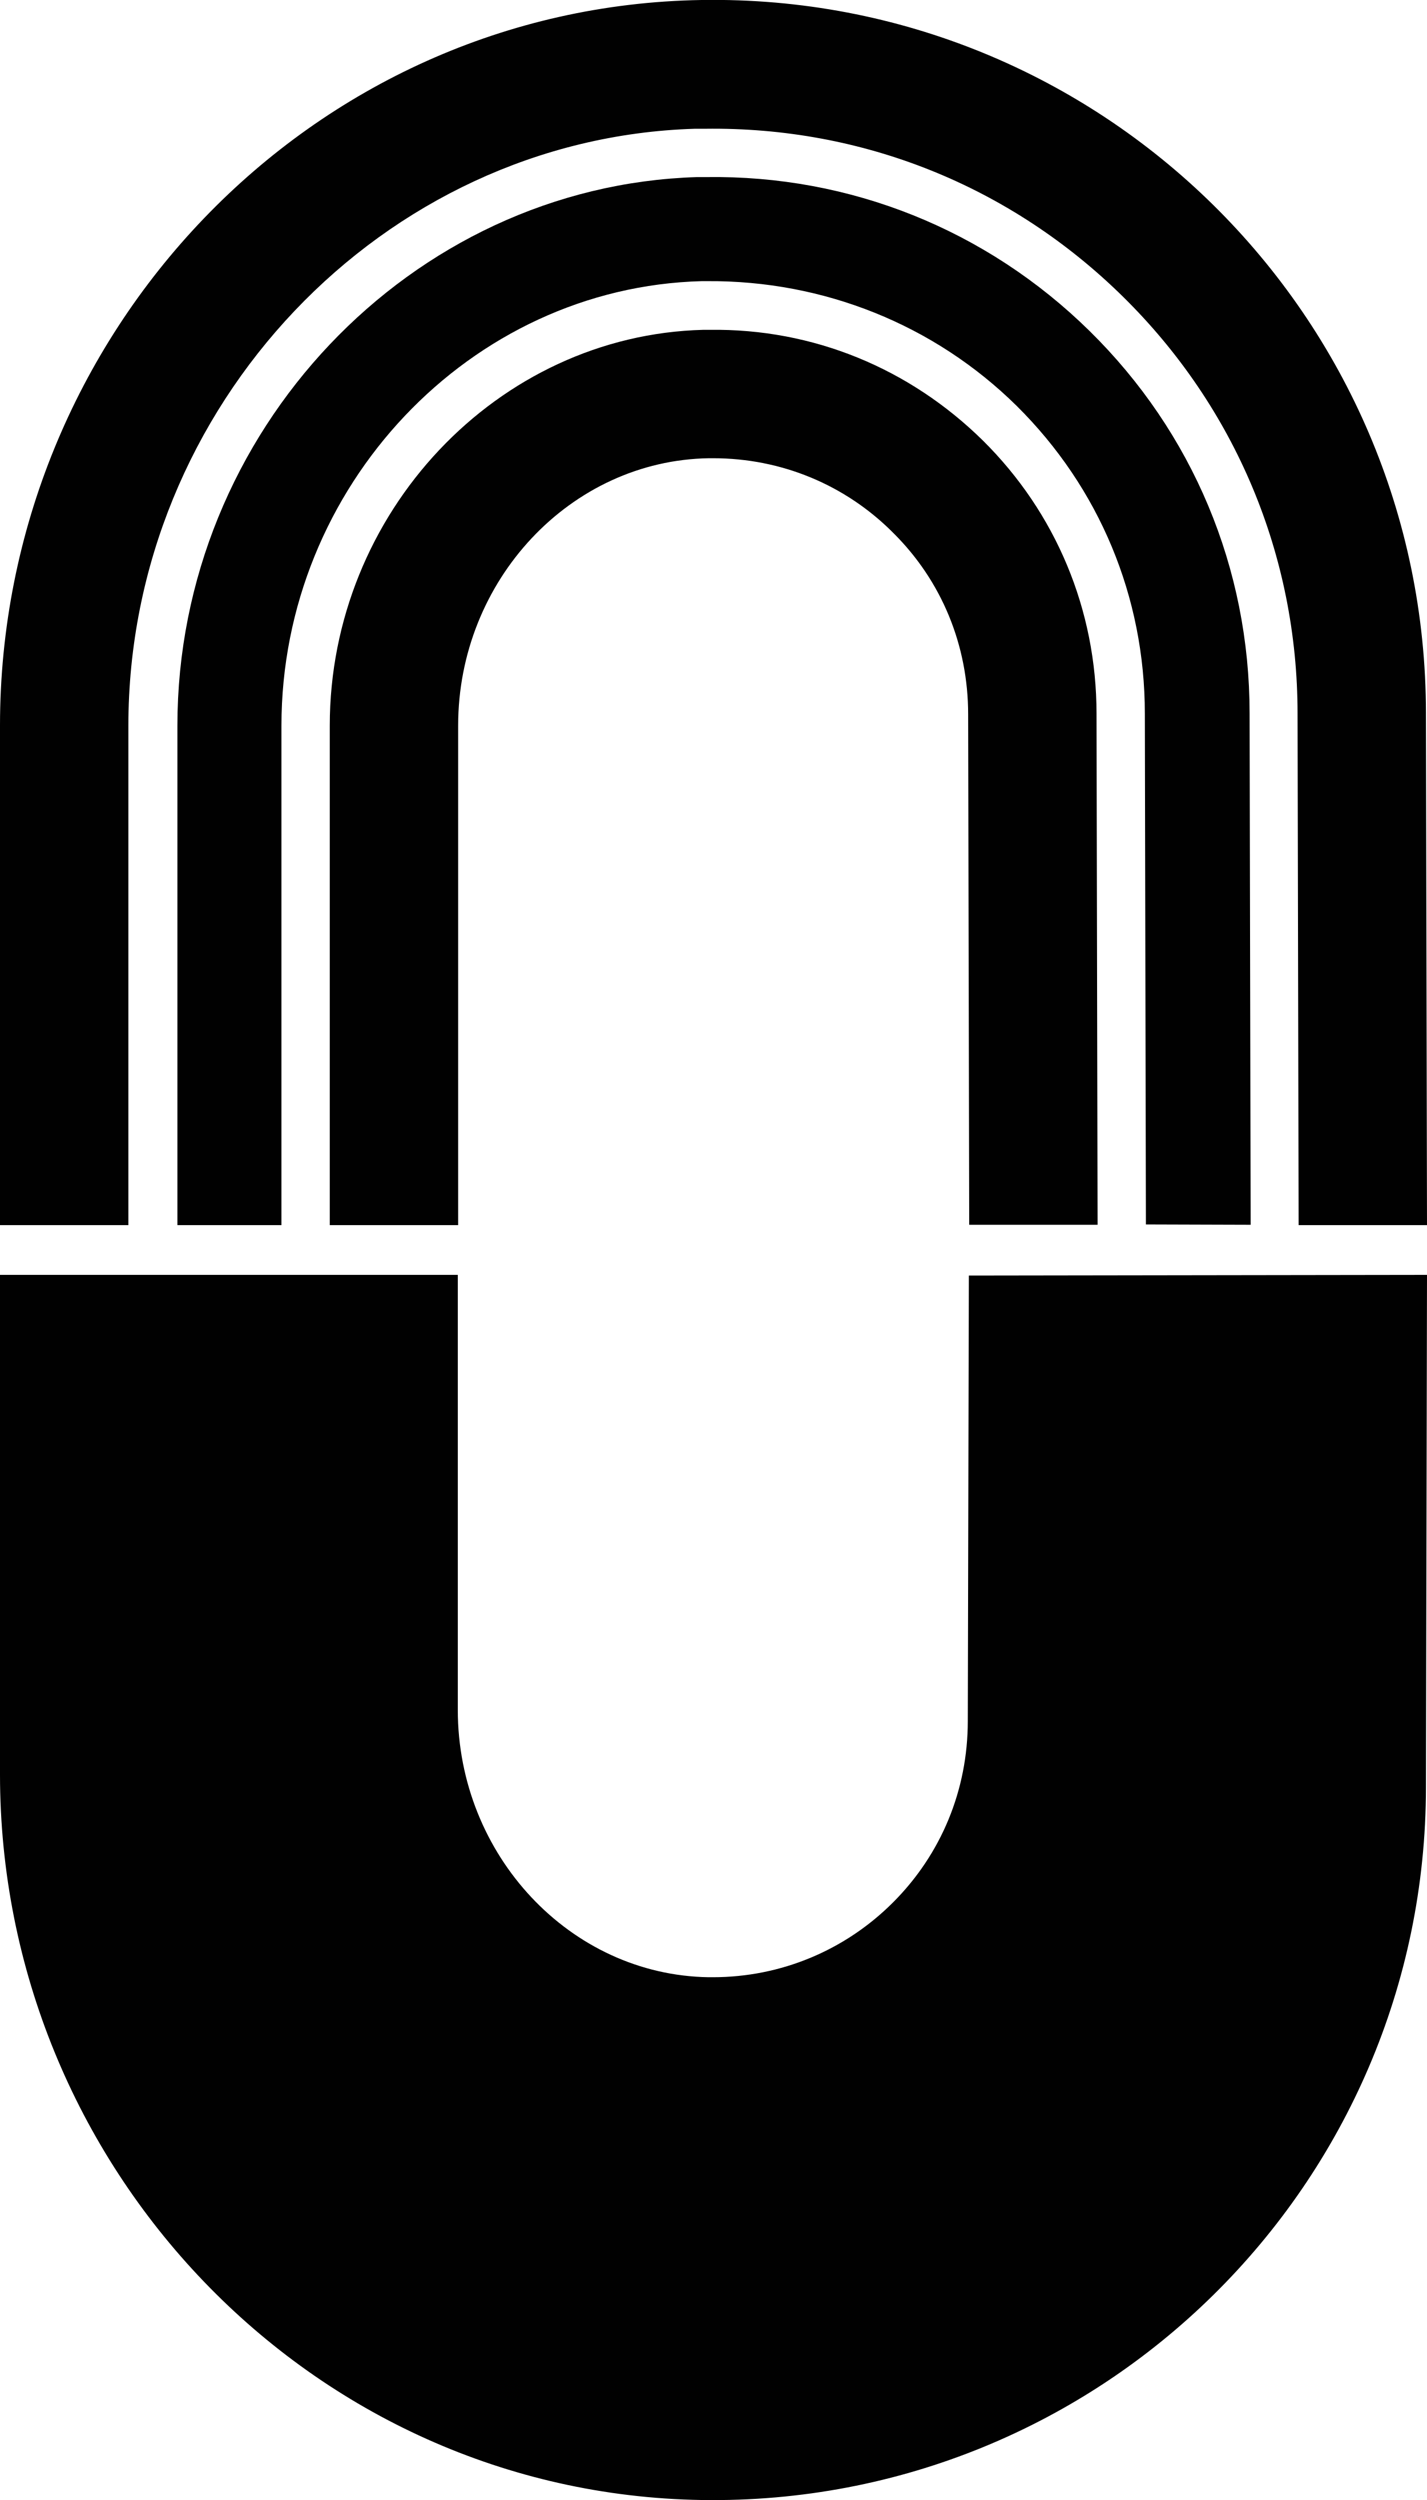
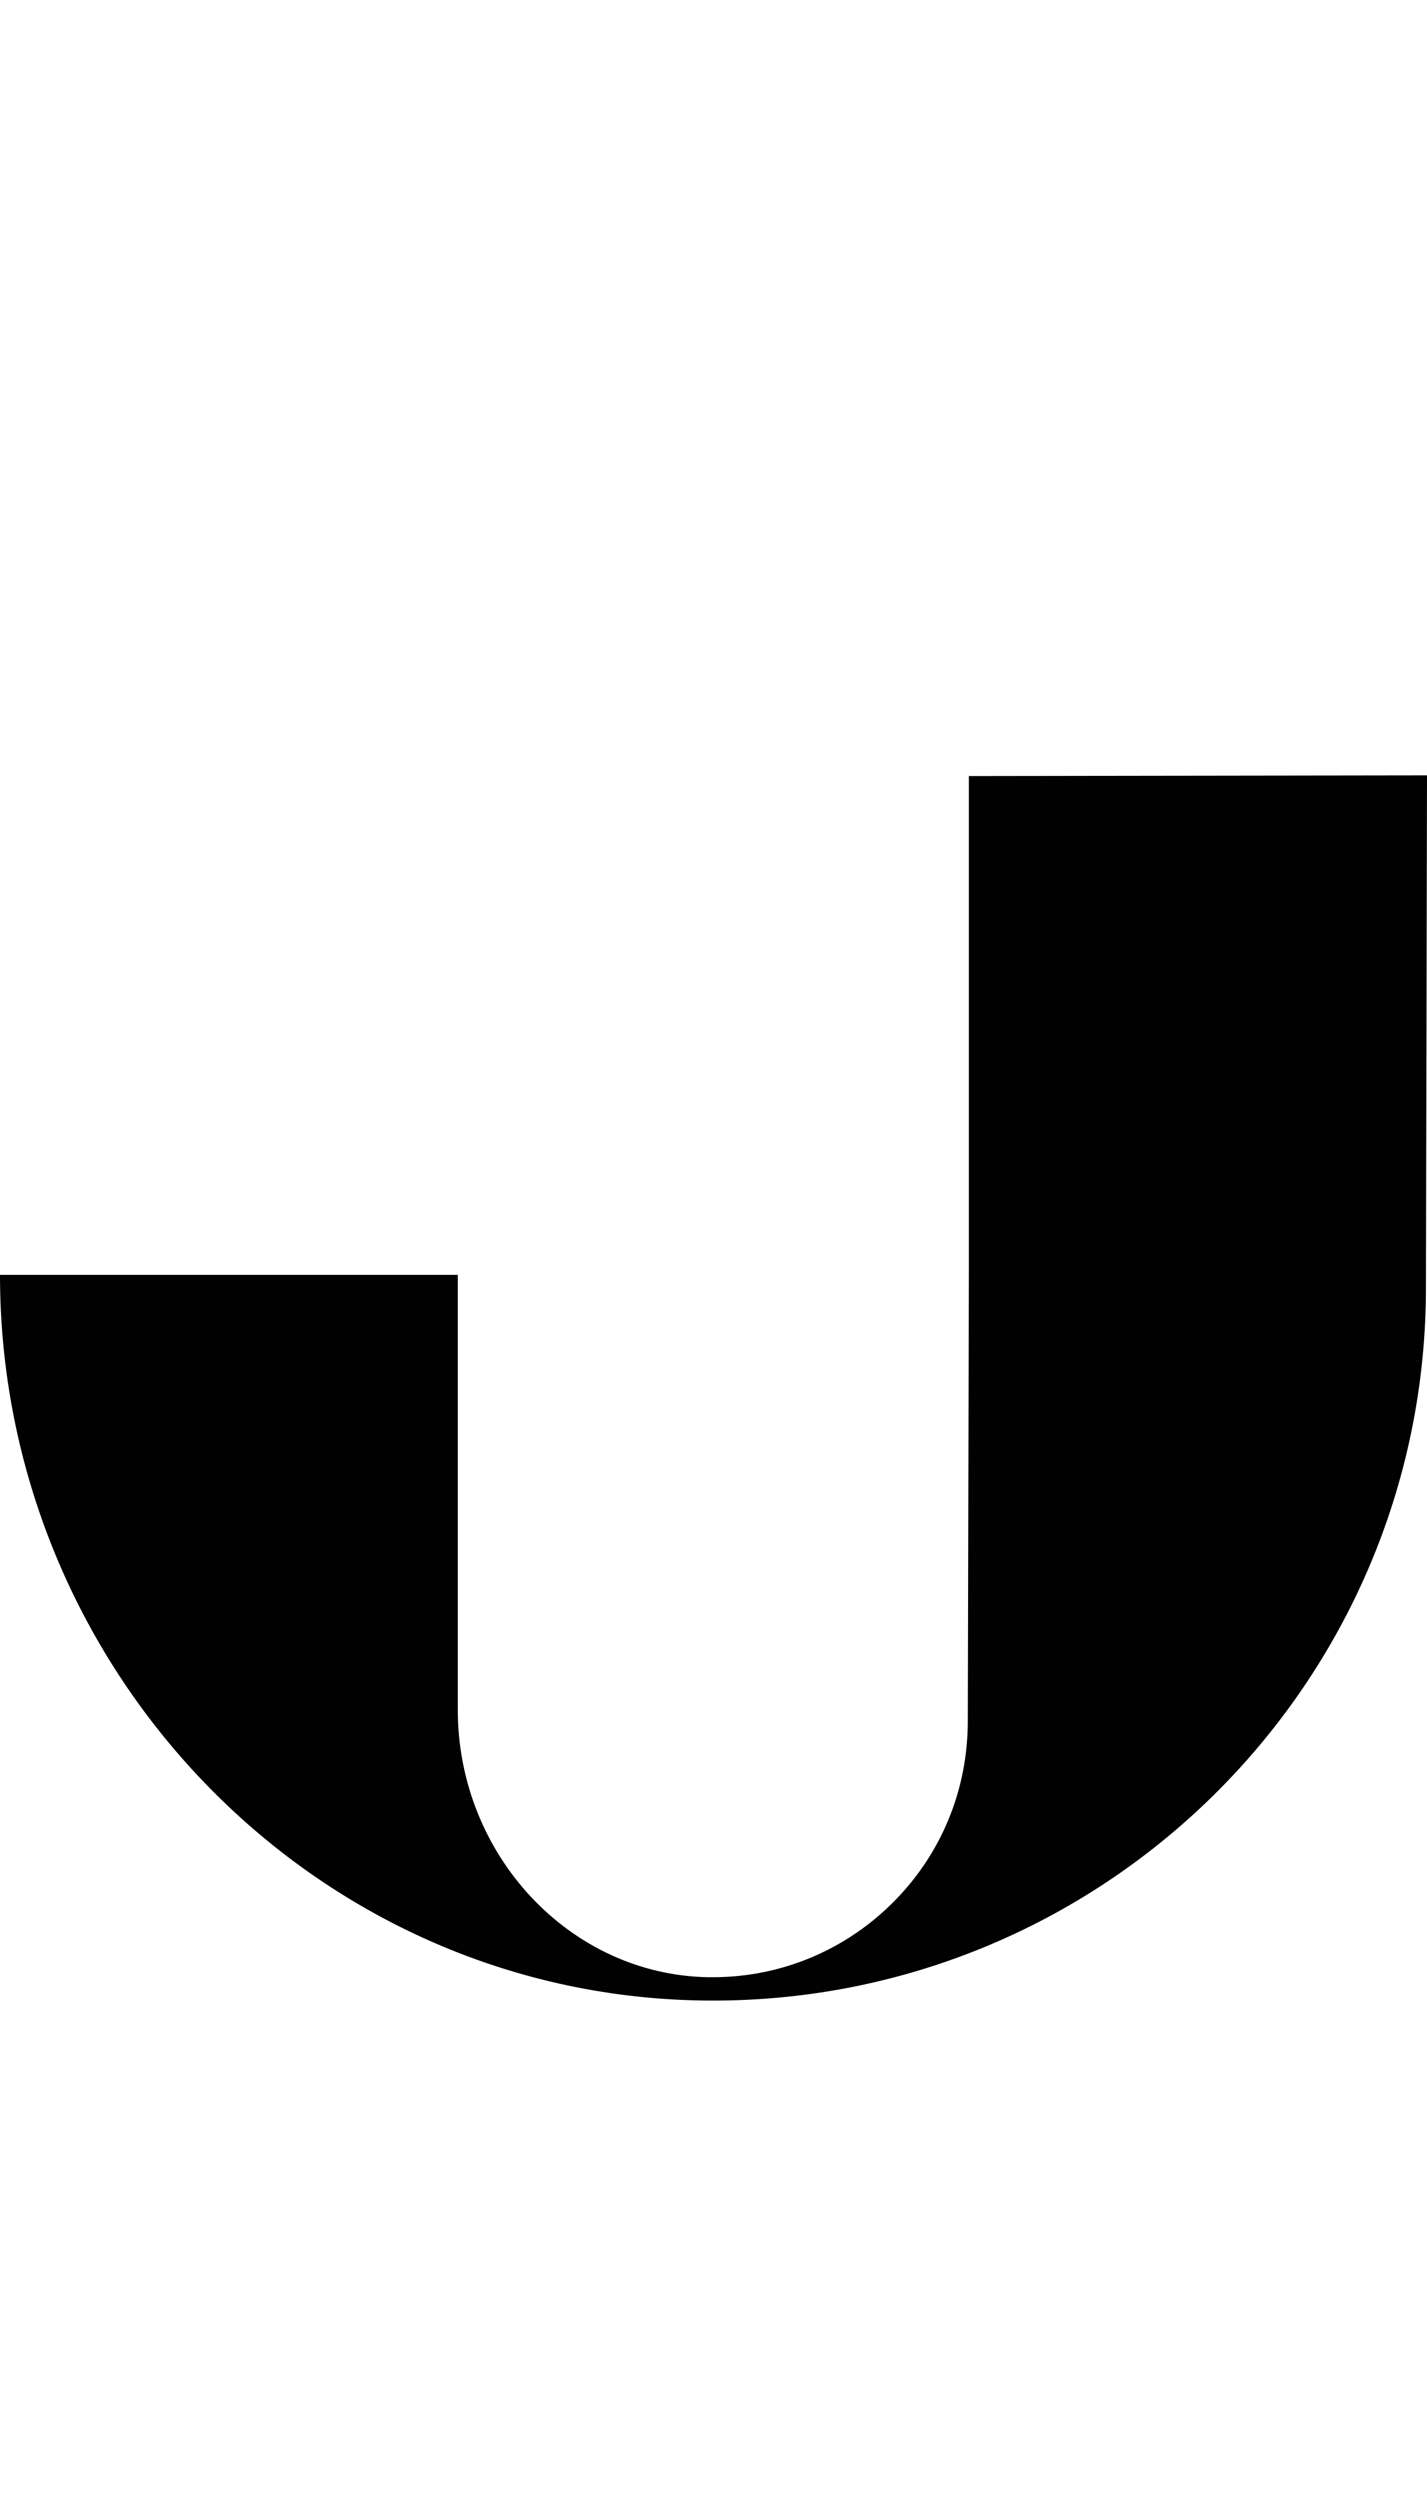
<svg xmlns="http://www.w3.org/2000/svg" viewBox="0 0 40.46 70.87" data-sanitized-data-name="Layer 2" data-name="Layer 2" id="Layer_2">
  <defs>
    <style>
      .cls-1 {
        fill: #010101;
        stroke-width: 0px;
      }
    </style>
  </defs>
  <g data-sanitized-data-name="Layer 1" data-name="Layer 1" id="Layer_1-2">
-     <path d="M27.47,36.16l-.03,12.63c0,1.95-.75,3.77-2.12,5.14-1.36,1.36-3.18,2.12-5.11,2.12h-.12c-3.92-.06-7.11-3.46-7.11-7.58v-12.33H0v14.16c0,11.1,8.79,20.39,19.89,20.57,11.31.18,20.54-8.94,20.54-20.21l.03-14.52-12.99.02Z" class="cls-1" />
+     <path d="M27.47,36.16l-.03,12.63c0,1.95-.75,3.77-2.12,5.14-1.36,1.36-3.18,2.12-5.11,2.12h-.12c-3.92-.06-7.11-3.46-7.11-7.58v-12.33H0c0,11.1,8.79,20.39,19.89,20.57,11.31.18,20.54-8.94,20.54-20.21l.03-14.52-12.99.02Z" class="cls-1" />
    <g>
-       <path d="M40.46,34.73l-.03-14.51C40.43,8.94,31.2-.18,19.89,0,8.79.18,0,9.47,0,20.57v14.16h3.64v-14.16C3.64,11.51,10.85,3.92,19.7,3.65h.29c4.48-.06,8.67,1.63,11.85,4.76,3.19,3.14,4.95,7.34,4.95,11.82l.03,14.5h3.64Z" class="cls-1" />
-       <path d="M32.49,34.71l-.03-14.48c0-3.31-1.29-6.4-3.63-8.72-2.34-2.31-5.48-3.56-8.77-3.54h-.16c-6.57.17-11.92,5.82-11.92,12.6v14.16h-2.95v-14.16c0-8.33,6.61-15.3,14.73-15.55h.26c4.08-.06,7.95,1.49,10.87,4.36,2.93,2.88,4.54,6.73,4.54,10.84l.03,14.5" class="cls-1" />
-       <path d="M31.09,20.23c0-2.94-1.15-5.69-3.22-7.74-2.08-2.05-4.82-3.18-7.75-3.14h-.18c-5.84.15-10.59,5.19-10.59,11.22v14.16h3.64v-14.16c0-4.12,3.19-7.52,7.11-7.58h.12c1.93,0,3.75.75,5.11,2.12,1.37,1.36,2.12,3.18,2.12,5.14l.03,14.47h3.64s-.03-14.47-.03-14.47Z" class="cls-1" />
-     </g>
+       </g>
  </g>
</svg>